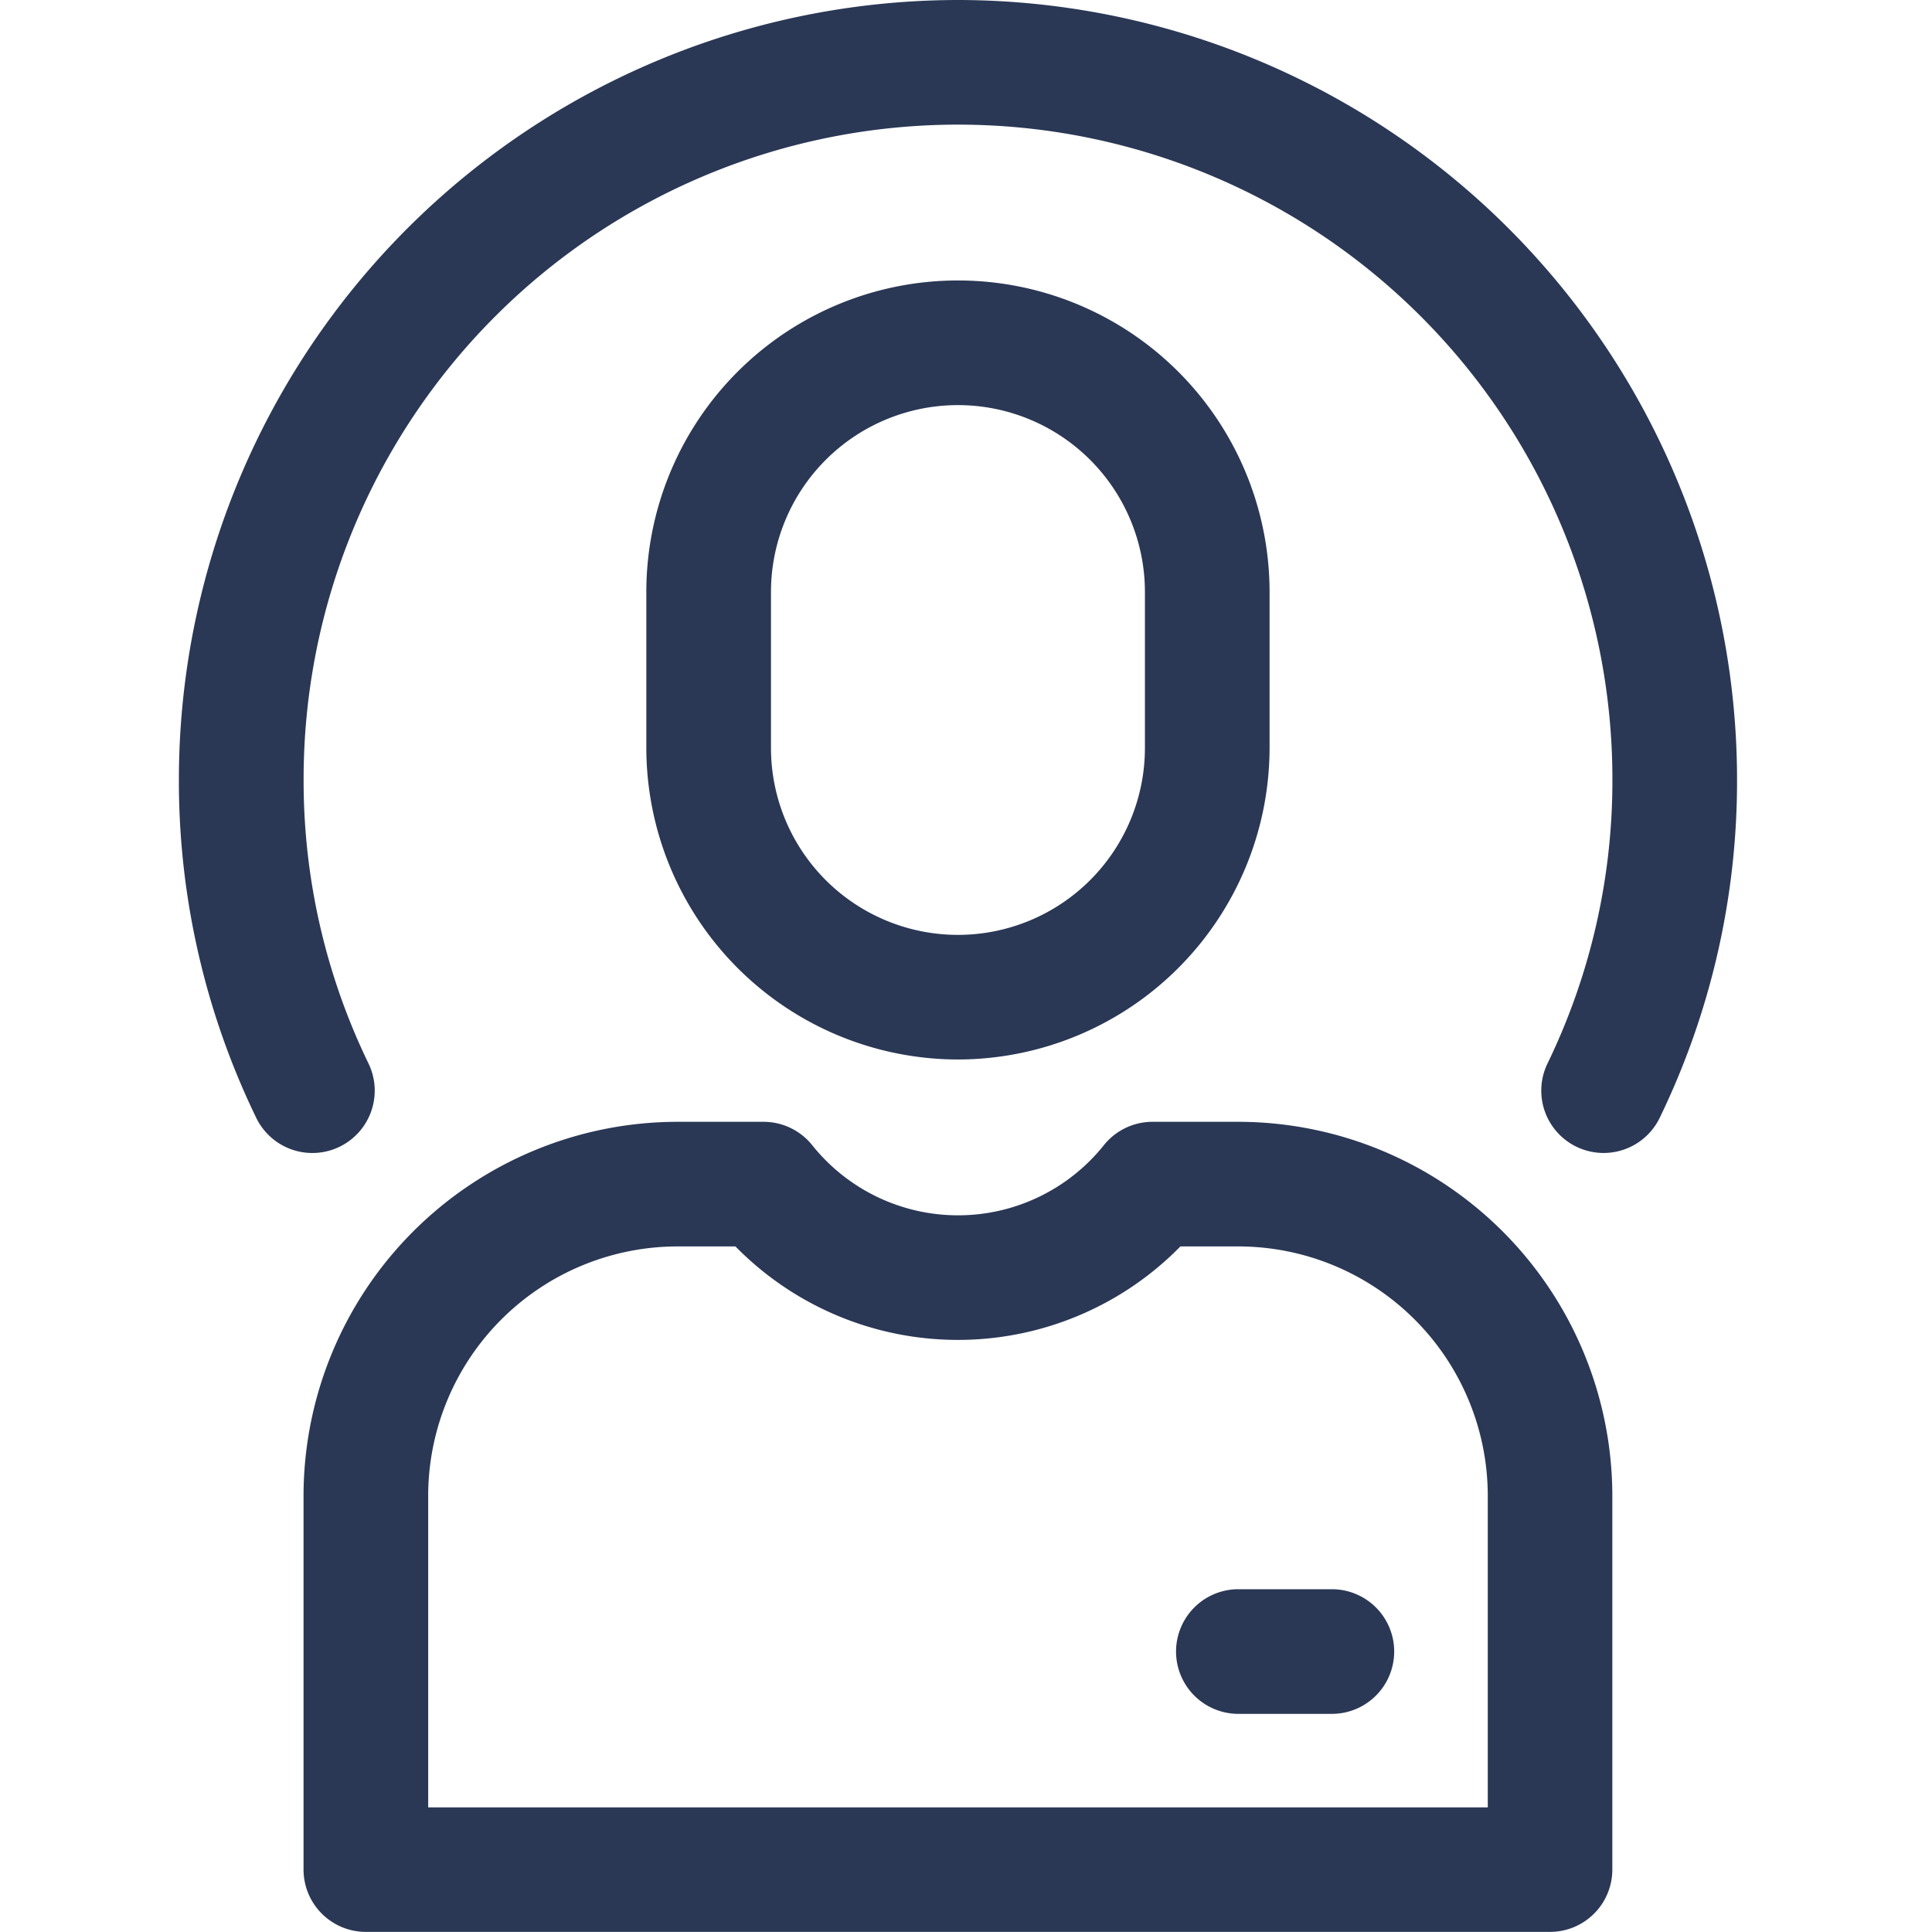
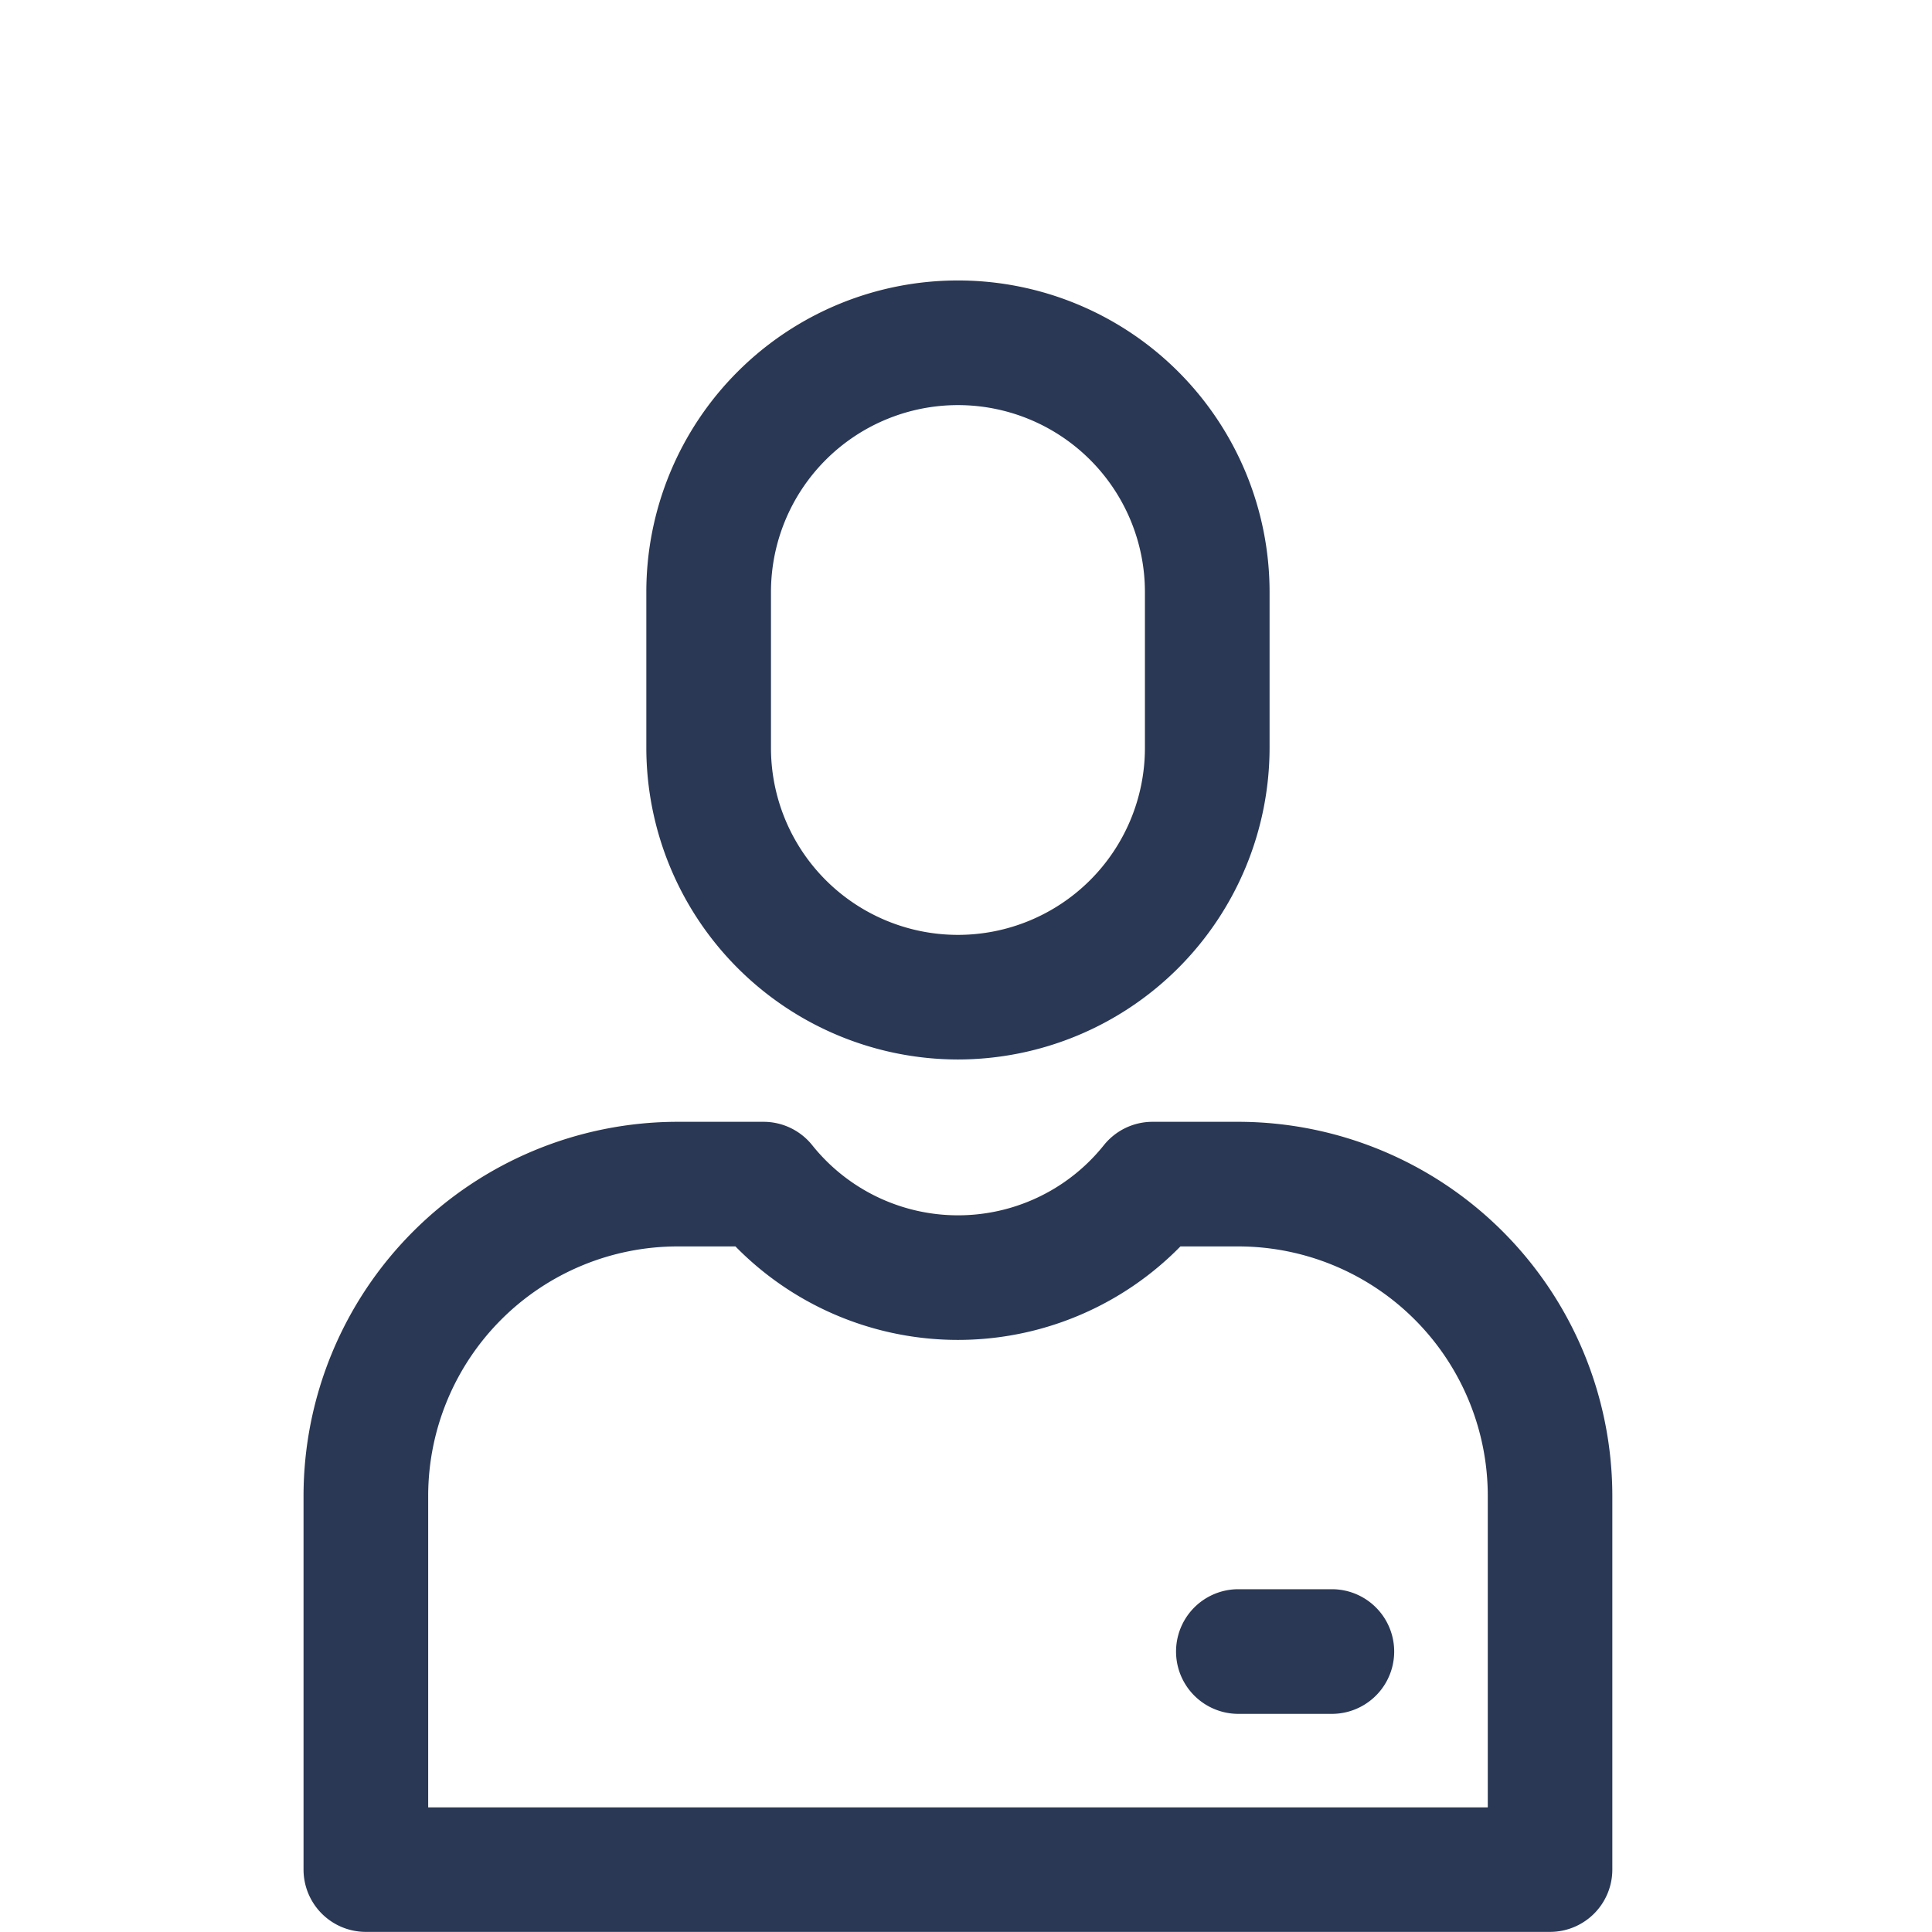
<svg xmlns="http://www.w3.org/2000/svg" width="54" height="54" viewBox="0 0 54 54">
  <g id="Raggruppa_24" data-name="Raggruppa 24" transform="translate(-409 -423)">
    <rect id="Rettangolo_22" data-name="Rettangolo 22" width="54" height="54" transform="translate(409 423)" fill="rgba(240,240,240,0)" />
    <g id="_7738866_profile_avatar_person_face_account_icon" data-name="7738866_profile_avatar_person_face_account_icon" transform="translate(407 422)">
      <path id="Tracciato_42" data-name="Tracciato 42" d="M30.71,31.774a8.72,8.72,0,0,0,8.71-8.71V18.71A8.71,8.71,0,1,0,22,18.71v4.355A8.72,8.72,0,0,0,30.71,31.774ZM25.484,18.71a5.226,5.226,0,1,1,10.452,0v4.355a5.226,5.226,0,0,1-10.452,0Z" transform="translate(-1.935 -1.161)" fill="#2a3855" />
      <path id="Tracciato_43" data-name="Tracciato 43" d="M37.129,37h-2.4a1.743,1.743,0,0,0-1.362.656,5.217,5.217,0,0,1-8.147,0A1.743,1.743,0,0,0,23.855,37h-2.4A10.463,10.463,0,0,0,11,47.452V57.9a1.742,1.742,0,0,0,1.742,1.742h33.1A1.742,1.742,0,0,0,47.581,57.9V47.452A10.463,10.463,0,0,0,37.129,37ZM44.1,56.161H14.484v-8.71a6.976,6.976,0,0,1,6.968-6.968h1.62a8.706,8.706,0,0,0,12.437,0h1.62A6.976,6.976,0,0,1,44.1,47.452Z" transform="translate(-0.516 -4.645)" fill="#2a3855" />
      <path id="Tracciato_44" data-name="Tracciato 44" d="M43.355,52H40.742a1.742,1.742,0,0,0,0,3.484h2.613a1.742,1.742,0,0,0,0-3.484Z" transform="translate(-4.129 -6.581)" fill="#2a3855" />
-       <path id="Tracciato_45" data-name="Tracciato 45" d="M28.774,1A21.8,21.8,0,0,0,7,22.774a21.566,21.566,0,0,0,2.161,9.468A1.742,1.742,0,0,0,12.3,30.725a18.1,18.1,0,0,1-1.814-7.951,18.29,18.29,0,1,1,36.581,0,18.1,18.1,0,0,1-1.814,7.951,1.742,1.742,0,0,0,3.137,1.517,21.566,21.566,0,0,0,2.161-9.468A21.8,21.8,0,0,0,28.774,1Z" fill="#2a3855" />
    </g>
  </g>
</svg>